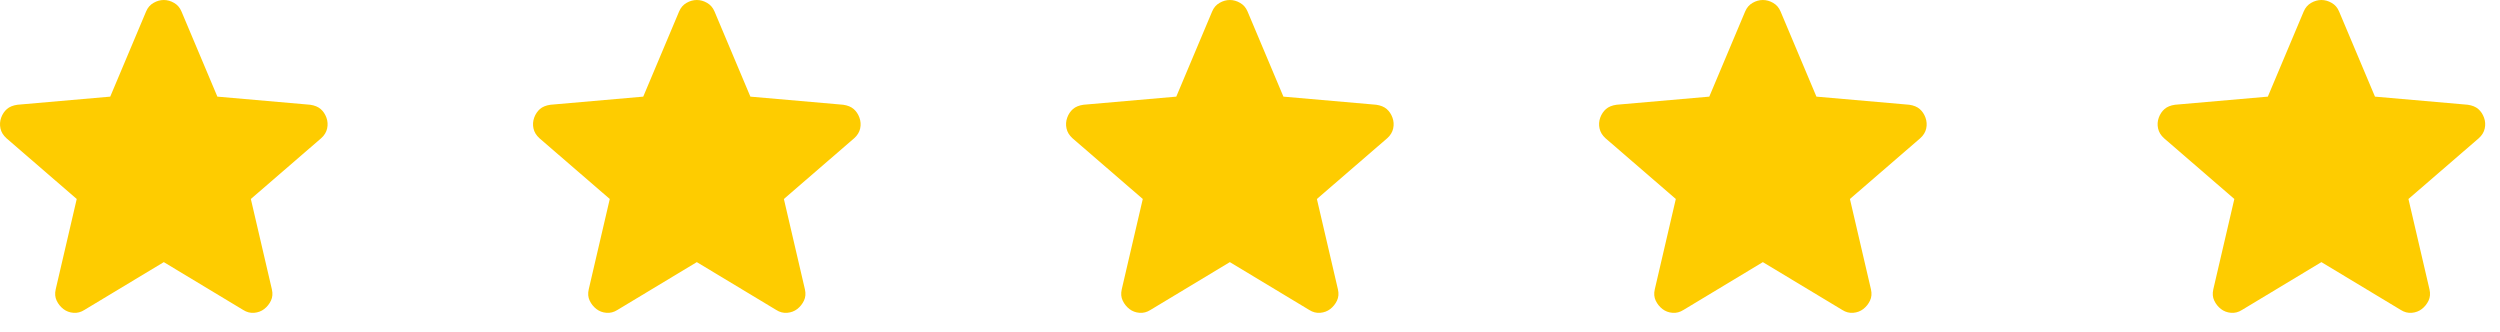
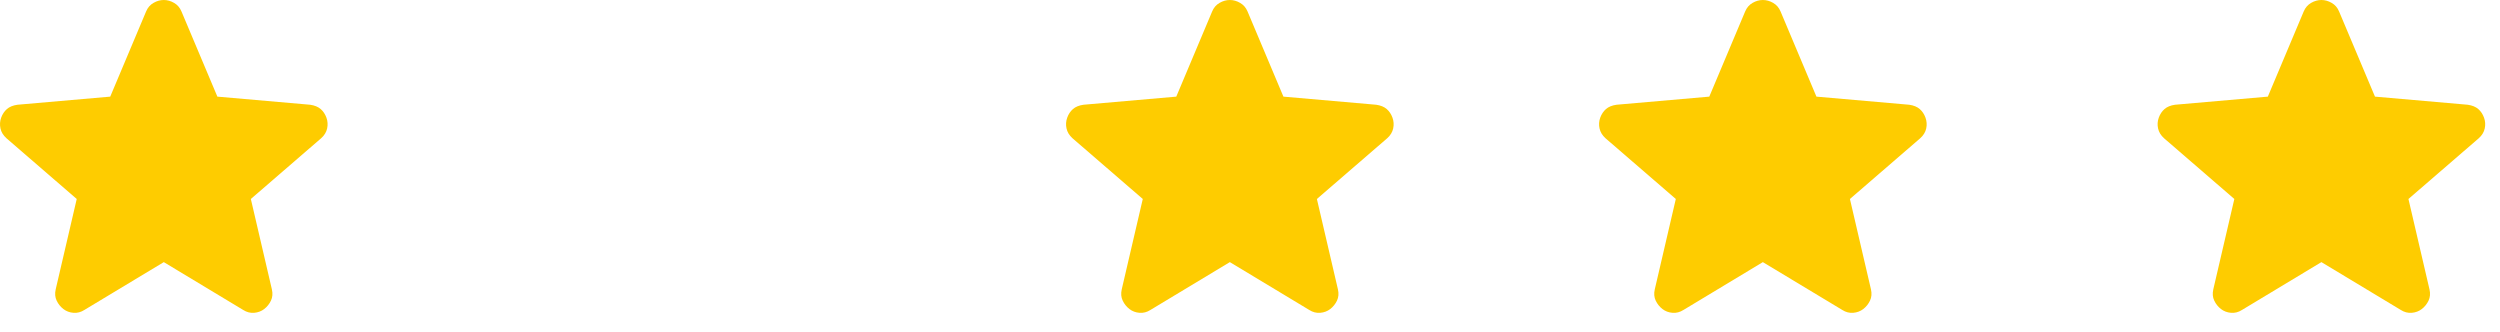
<svg xmlns="http://www.w3.org/2000/svg" width="98" height="13" viewBox="0 0 98 13" fill="none">
  <path d="M6.421 10.275L3.308 12.15C3.171 12.238 3.027 12.275 2.877 12.262C2.727 12.25 2.596 12.2 2.483 12.113C2.371 12.025 2.283 11.916 2.221 11.785C2.158 11.654 2.146 11.507 2.183 11.344L3.008 7.8L0.252 5.419C0.127 5.306 0.049 5.178 0.018 5.034C-0.013 4.89 -0.004 4.75 0.046 4.612C0.095 4.476 0.17 4.363 0.271 4.275C0.371 4.187 0.509 4.131 0.683 4.106L4.321 3.788L5.727 0.45C5.789 0.3 5.886 0.188 6.018 0.113C6.149 0.037 6.284 0 6.421 0C6.558 0 6.692 0.037 6.823 0.113C6.955 0.188 7.052 0.3 7.114 0.45L8.521 3.788L12.158 4.106C12.333 4.131 12.471 4.188 12.571 4.275C12.671 4.362 12.746 4.475 12.796 4.612C12.846 4.75 12.855 4.891 12.824 5.035C12.793 5.179 12.715 5.307 12.589 5.419L9.833 7.8L10.658 11.344C10.696 11.506 10.683 11.653 10.621 11.785C10.558 11.916 10.471 12.025 10.358 12.113C10.246 12.2 10.114 12.249 9.964 12.262C9.814 12.275 9.671 12.238 9.533 12.15L6.421 10.275Z" fill="#FECC00" />
-   <path d="M27.315 10.275L24.203 12.15C24.065 12.238 23.921 12.275 23.771 12.262C23.621 12.25 23.49 12.2 23.378 12.113C23.265 12.025 23.178 11.916 23.115 11.785C23.053 11.654 23.04 11.507 23.078 11.344L23.903 7.8L21.146 5.419C21.021 5.306 20.943 5.178 20.912 5.034C20.881 4.89 20.891 4.75 20.94 4.612C20.99 4.476 21.065 4.363 21.165 4.275C21.266 4.187 21.403 4.131 21.578 4.106L25.215 3.788L26.621 0.45C26.684 0.3 26.781 0.188 26.912 0.113C27.044 0.037 27.178 0 27.315 0C27.452 0 27.586 0.037 27.718 0.113C27.849 0.188 27.946 0.3 28.009 0.45L29.415 3.788L33.053 4.106C33.228 4.131 33.365 4.188 33.465 4.275C33.565 4.362 33.64 4.475 33.69 4.612C33.74 4.75 33.75 4.891 33.719 5.035C33.688 5.179 33.609 5.307 33.484 5.419L30.728 7.8L31.553 11.344C31.59 11.506 31.578 11.653 31.515 11.785C31.453 11.916 31.365 12.025 31.253 12.113C31.14 12.2 31.009 12.249 30.859 12.262C30.709 12.275 30.565 12.238 30.428 12.15L27.315 10.275Z" fill="#FECC00" />
  <path d="M48.21 10.275L45.097 12.15C44.96 12.238 44.816 12.275 44.666 12.262C44.516 12.25 44.385 12.2 44.272 12.113C44.16 12.025 44.072 11.916 44.01 11.785C43.947 11.654 43.935 11.507 43.972 11.344L44.797 7.8L42.041 5.419C41.916 5.306 41.838 5.178 41.807 5.034C41.776 4.89 41.785 4.75 41.835 4.612C41.884 4.476 41.959 4.363 42.06 4.275C42.16 4.187 42.298 4.131 42.472 4.106L46.11 3.788L47.516 0.45C47.578 0.3 47.675 0.188 47.807 0.113C47.938 0.037 48.073 0 48.21 0C48.347 0 48.481 0.037 48.612 0.113C48.744 0.188 48.841 0.3 48.904 0.45L50.31 3.788L53.947 4.106C54.122 4.131 54.26 4.188 54.36 4.275C54.46 4.362 54.535 4.475 54.585 4.612C54.635 4.75 54.644 4.891 54.613 5.035C54.582 5.179 54.504 5.307 54.379 5.419L51.622 7.8L52.447 11.344C52.485 11.506 52.472 11.653 52.41 11.785C52.347 11.916 52.26 12.025 52.147 12.113C52.035 12.2 51.904 12.249 51.754 12.262C51.603 12.275 51.46 12.238 51.322 12.15L48.21 10.275Z" fill="#FECC00" />
  <path d="M69.104 10.275L65.992 12.15C65.854 12.238 65.71 12.275 65.561 12.262C65.41 12.25 65.279 12.2 65.167 12.113C65.054 12.025 64.967 11.916 64.904 11.785C64.842 11.654 64.829 11.507 64.867 11.344L65.692 7.8L62.935 5.419C62.81 5.306 62.733 5.178 62.702 5.034C62.67 4.89 62.68 4.75 62.729 4.612C62.779 4.476 62.854 4.363 62.954 4.275C63.055 4.187 63.192 4.131 63.367 4.106L67.004 3.788L68.41 0.45C68.473 0.3 68.57 0.188 68.701 0.113C68.833 0.037 68.967 0 69.104 0C69.241 0 69.376 0.037 69.507 0.113C69.638 0.188 69.736 0.3 69.798 0.45L71.204 3.788L74.842 4.106C75.017 4.131 75.154 4.188 75.254 4.275C75.354 4.362 75.429 4.475 75.479 4.612C75.529 4.75 75.539 4.891 75.508 5.035C75.477 5.179 75.398 5.307 75.273 5.419L72.517 7.8L73.342 11.344C73.379 11.506 73.367 11.653 73.304 11.785C73.242 11.916 73.154 12.025 73.042 12.113C72.929 12.2 72.798 12.249 72.648 12.262C72.498 12.275 72.354 12.238 72.217 12.15L69.104 10.275Z" fill="#FECC00" />
  <path d="M90.999 10.275L87.886 12.15C87.749 12.238 87.605 12.275 87.455 12.262C87.305 12.25 87.174 12.2 87.061 12.113C86.949 12.025 86.861 11.916 86.799 11.785C86.736 11.654 86.724 11.507 86.761 11.344L87.586 7.8L84.83 5.419C84.705 5.306 84.627 5.178 84.596 5.034C84.565 4.89 84.574 4.75 84.624 4.612C84.673 4.476 84.748 4.363 84.849 4.275C84.949 4.187 85.087 4.131 85.261 4.106L88.899 3.788L90.305 0.45C90.368 0.3 90.465 0.188 90.596 0.113C90.728 0.037 90.862 0 90.999 0C91.136 0 91.27 0.037 91.401 0.113C91.533 0.188 91.63 0.3 91.692 0.45L93.099 3.788L96.736 4.106C96.911 4.131 97.049 4.188 97.149 4.275C97.249 4.362 97.324 4.475 97.374 4.612C97.424 4.75 97.433 4.891 97.402 5.035C97.371 5.179 97.293 5.307 97.168 5.419L94.411 7.8L95.236 11.344C95.274 11.506 95.261 11.653 95.199 11.785C95.136 11.916 95.049 12.025 94.936 12.113C94.824 12.2 94.692 12.249 94.543 12.262C94.392 12.275 94.249 12.238 94.111 12.15L90.999 10.275Z" fill="#FECC00" />
</svg>